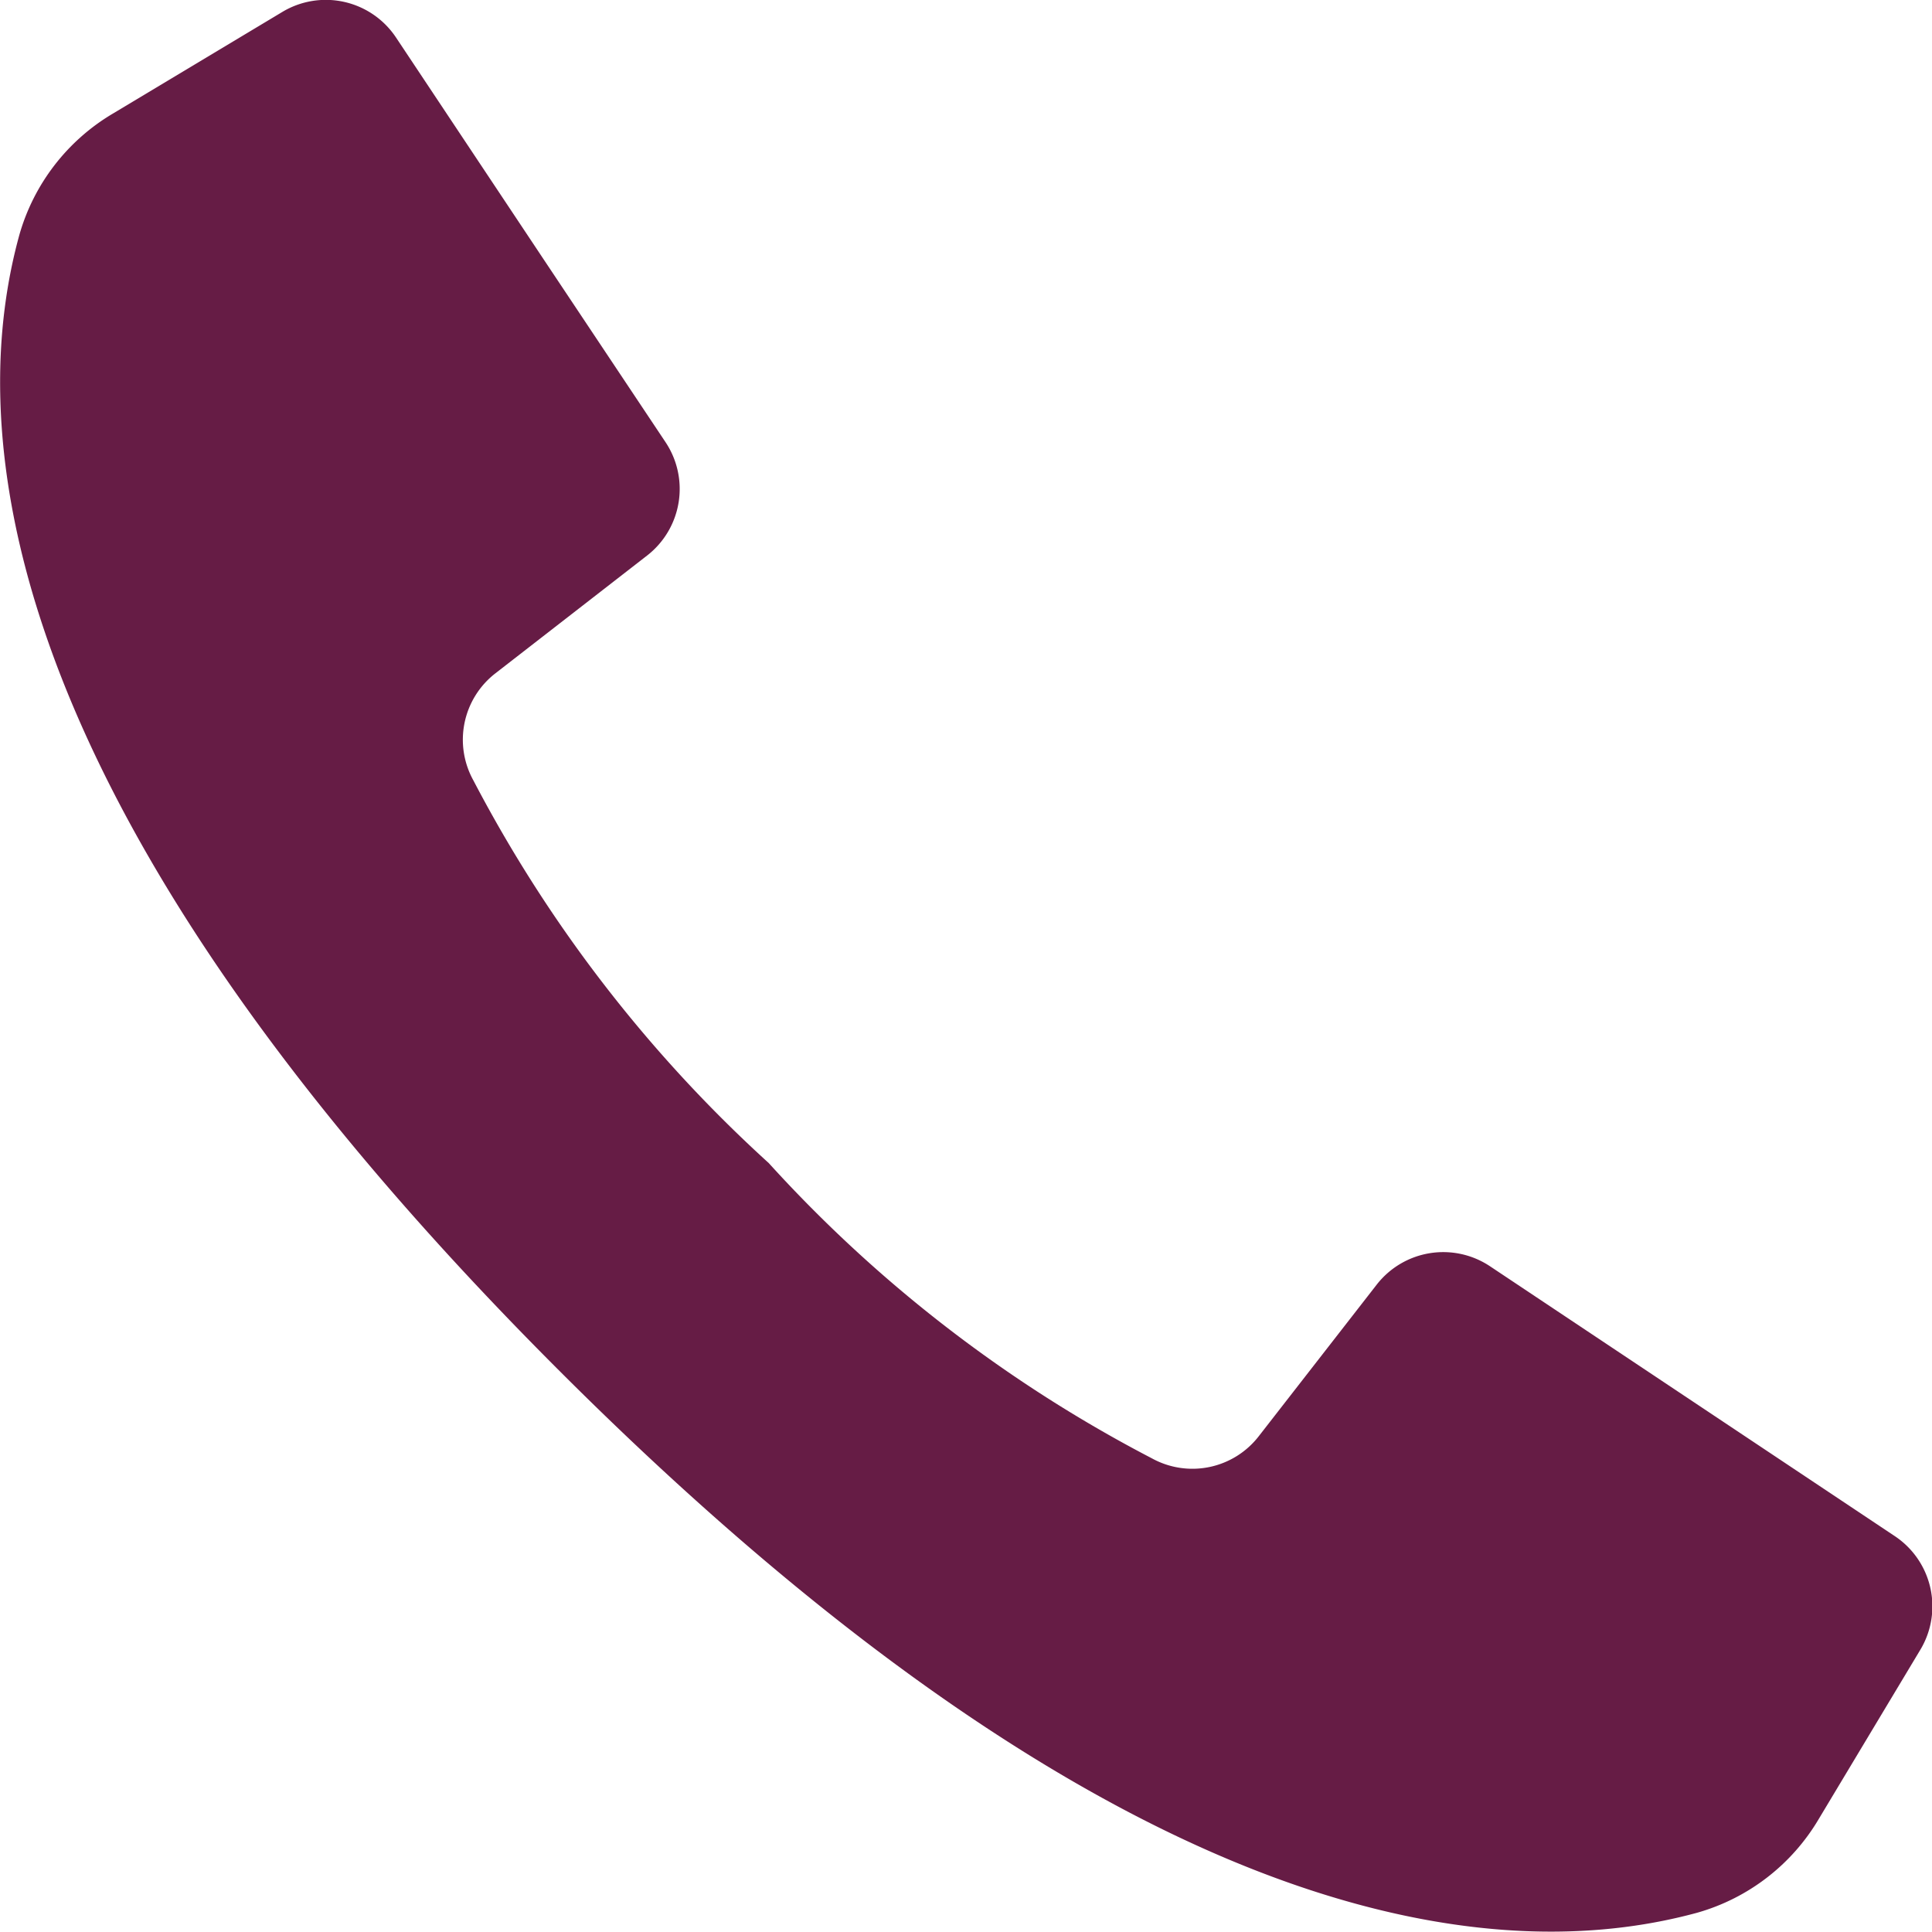
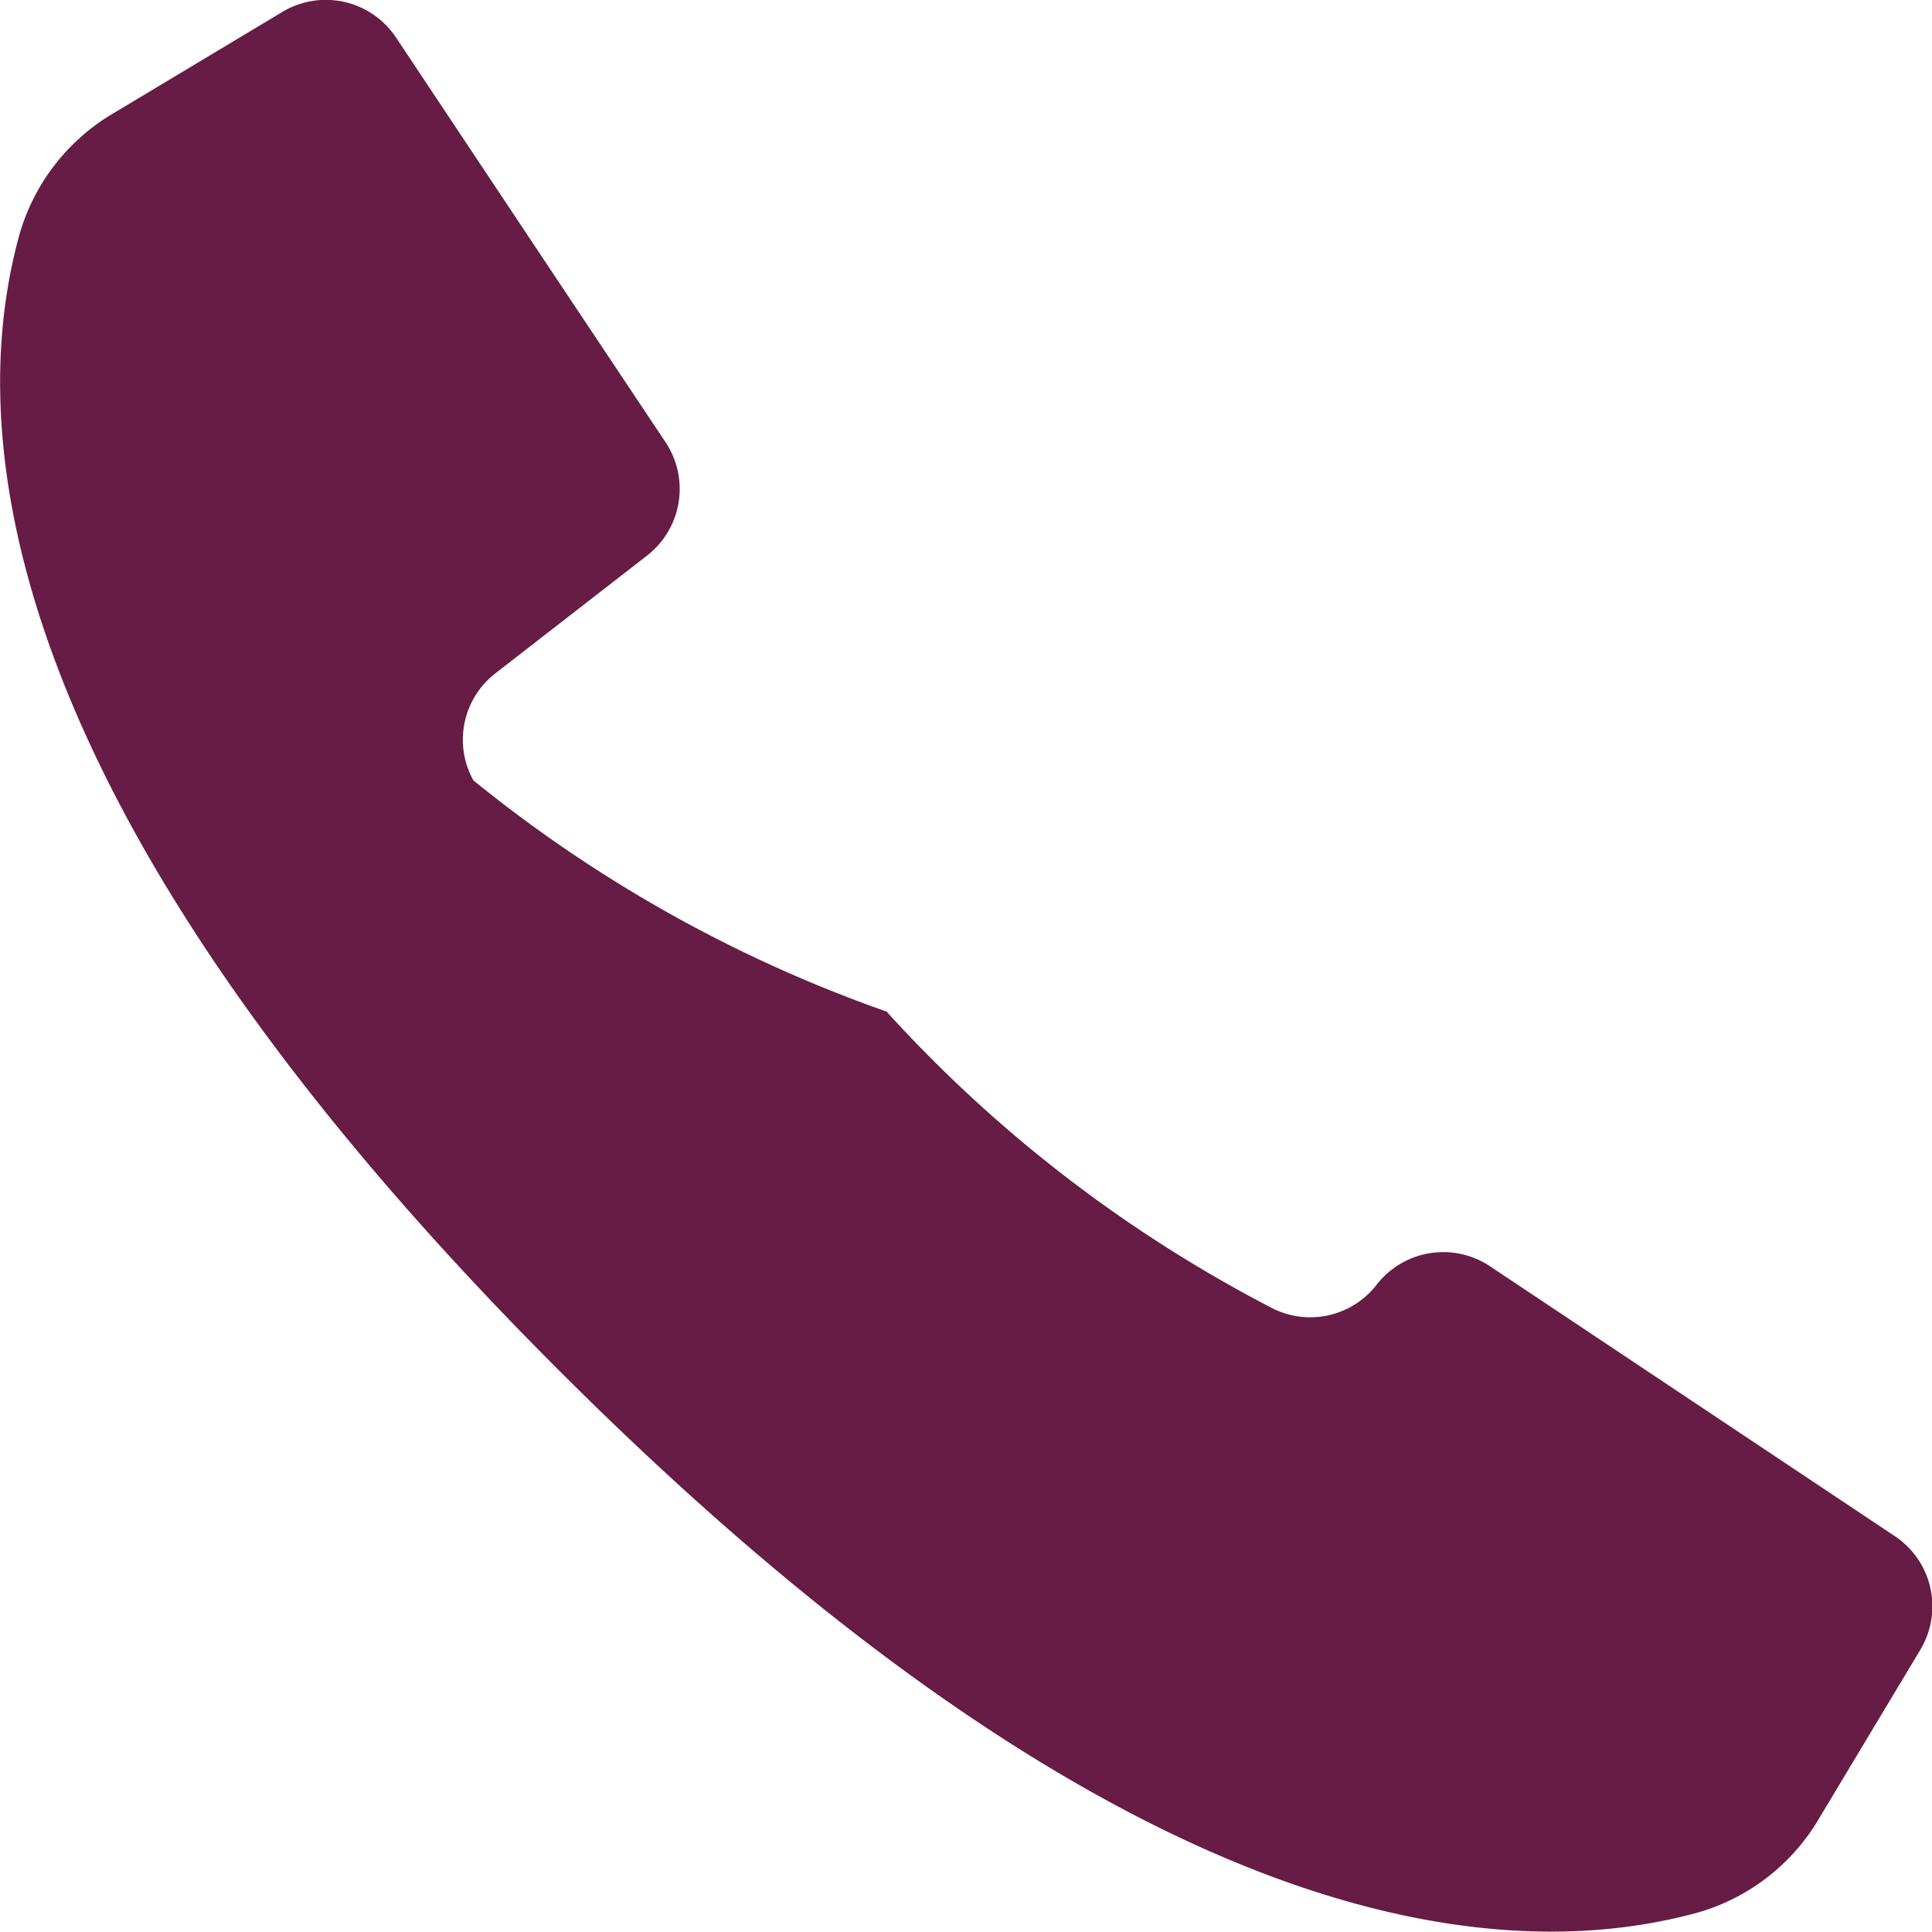
<svg xmlns="http://www.w3.org/2000/svg" width="20" height="20" viewBox="0 0 20 20">
  <g id="call" transform="translate(-136 165.455)" style="isolation: isolate">
    <g id="Group_29" data-name="Group 29" transform="translate(136 -165.455)">
      <g id="Group_28" data-name="Group 28" transform="translate(0 0)">
-         <path id="Path_66" data-name="Path 66" d="M19.612,15.9l-2.217-1.478-1.971-1.314a.873.873,0,0,0-1.172.19l-1.22,1.568a.869.869,0,0,1-1.109.23,14.2,14.2,0,0,1-3.965-3.056A14.3,14.3,0,0,1,4.9,8.078a.869.869,0,0,1,.23-1.109L6.7,5.75a.873.873,0,0,0,.19-1.172L5.616,2.667,4.1.389A.873.873,0,0,0,2.922.124L1.17,1.175A2.14,2.14,0,0,0,.2,2.433C-.28,4.179-.377,8.031,5.8,14.2s10.025,6.076,11.771,5.6a2.139,2.139,0,0,0,1.258-.972l1.051-1.751A.873.873,0,0,0,19.612,15.9Z" transform="translate(0 0)" fill="#661c45" />
+         <path id="Path_66" data-name="Path 66" d="M19.612,15.9l-2.217-1.478-1.971-1.314a.873.873,0,0,0-1.172.19a.869.869,0,0,1-1.109.23,14.2,14.2,0,0,1-3.965-3.056A14.3,14.3,0,0,1,4.9,8.078a.869.869,0,0,1,.23-1.109L6.7,5.75a.873.873,0,0,0,.19-1.172L5.616,2.667,4.1.389A.873.873,0,0,0,2.922.124L1.17,1.175A2.14,2.14,0,0,0,.2,2.433C-.28,4.179-.377,8.031,5.8,14.2s10.025,6.076,11.771,5.6a2.139,2.139,0,0,0,1.258-.972l1.051-1.751A.873.873,0,0,0,19.612,15.9Z" transform="translate(0 0)" fill="#661c45" />
      </g>
    </g>
  </g>
</svg>